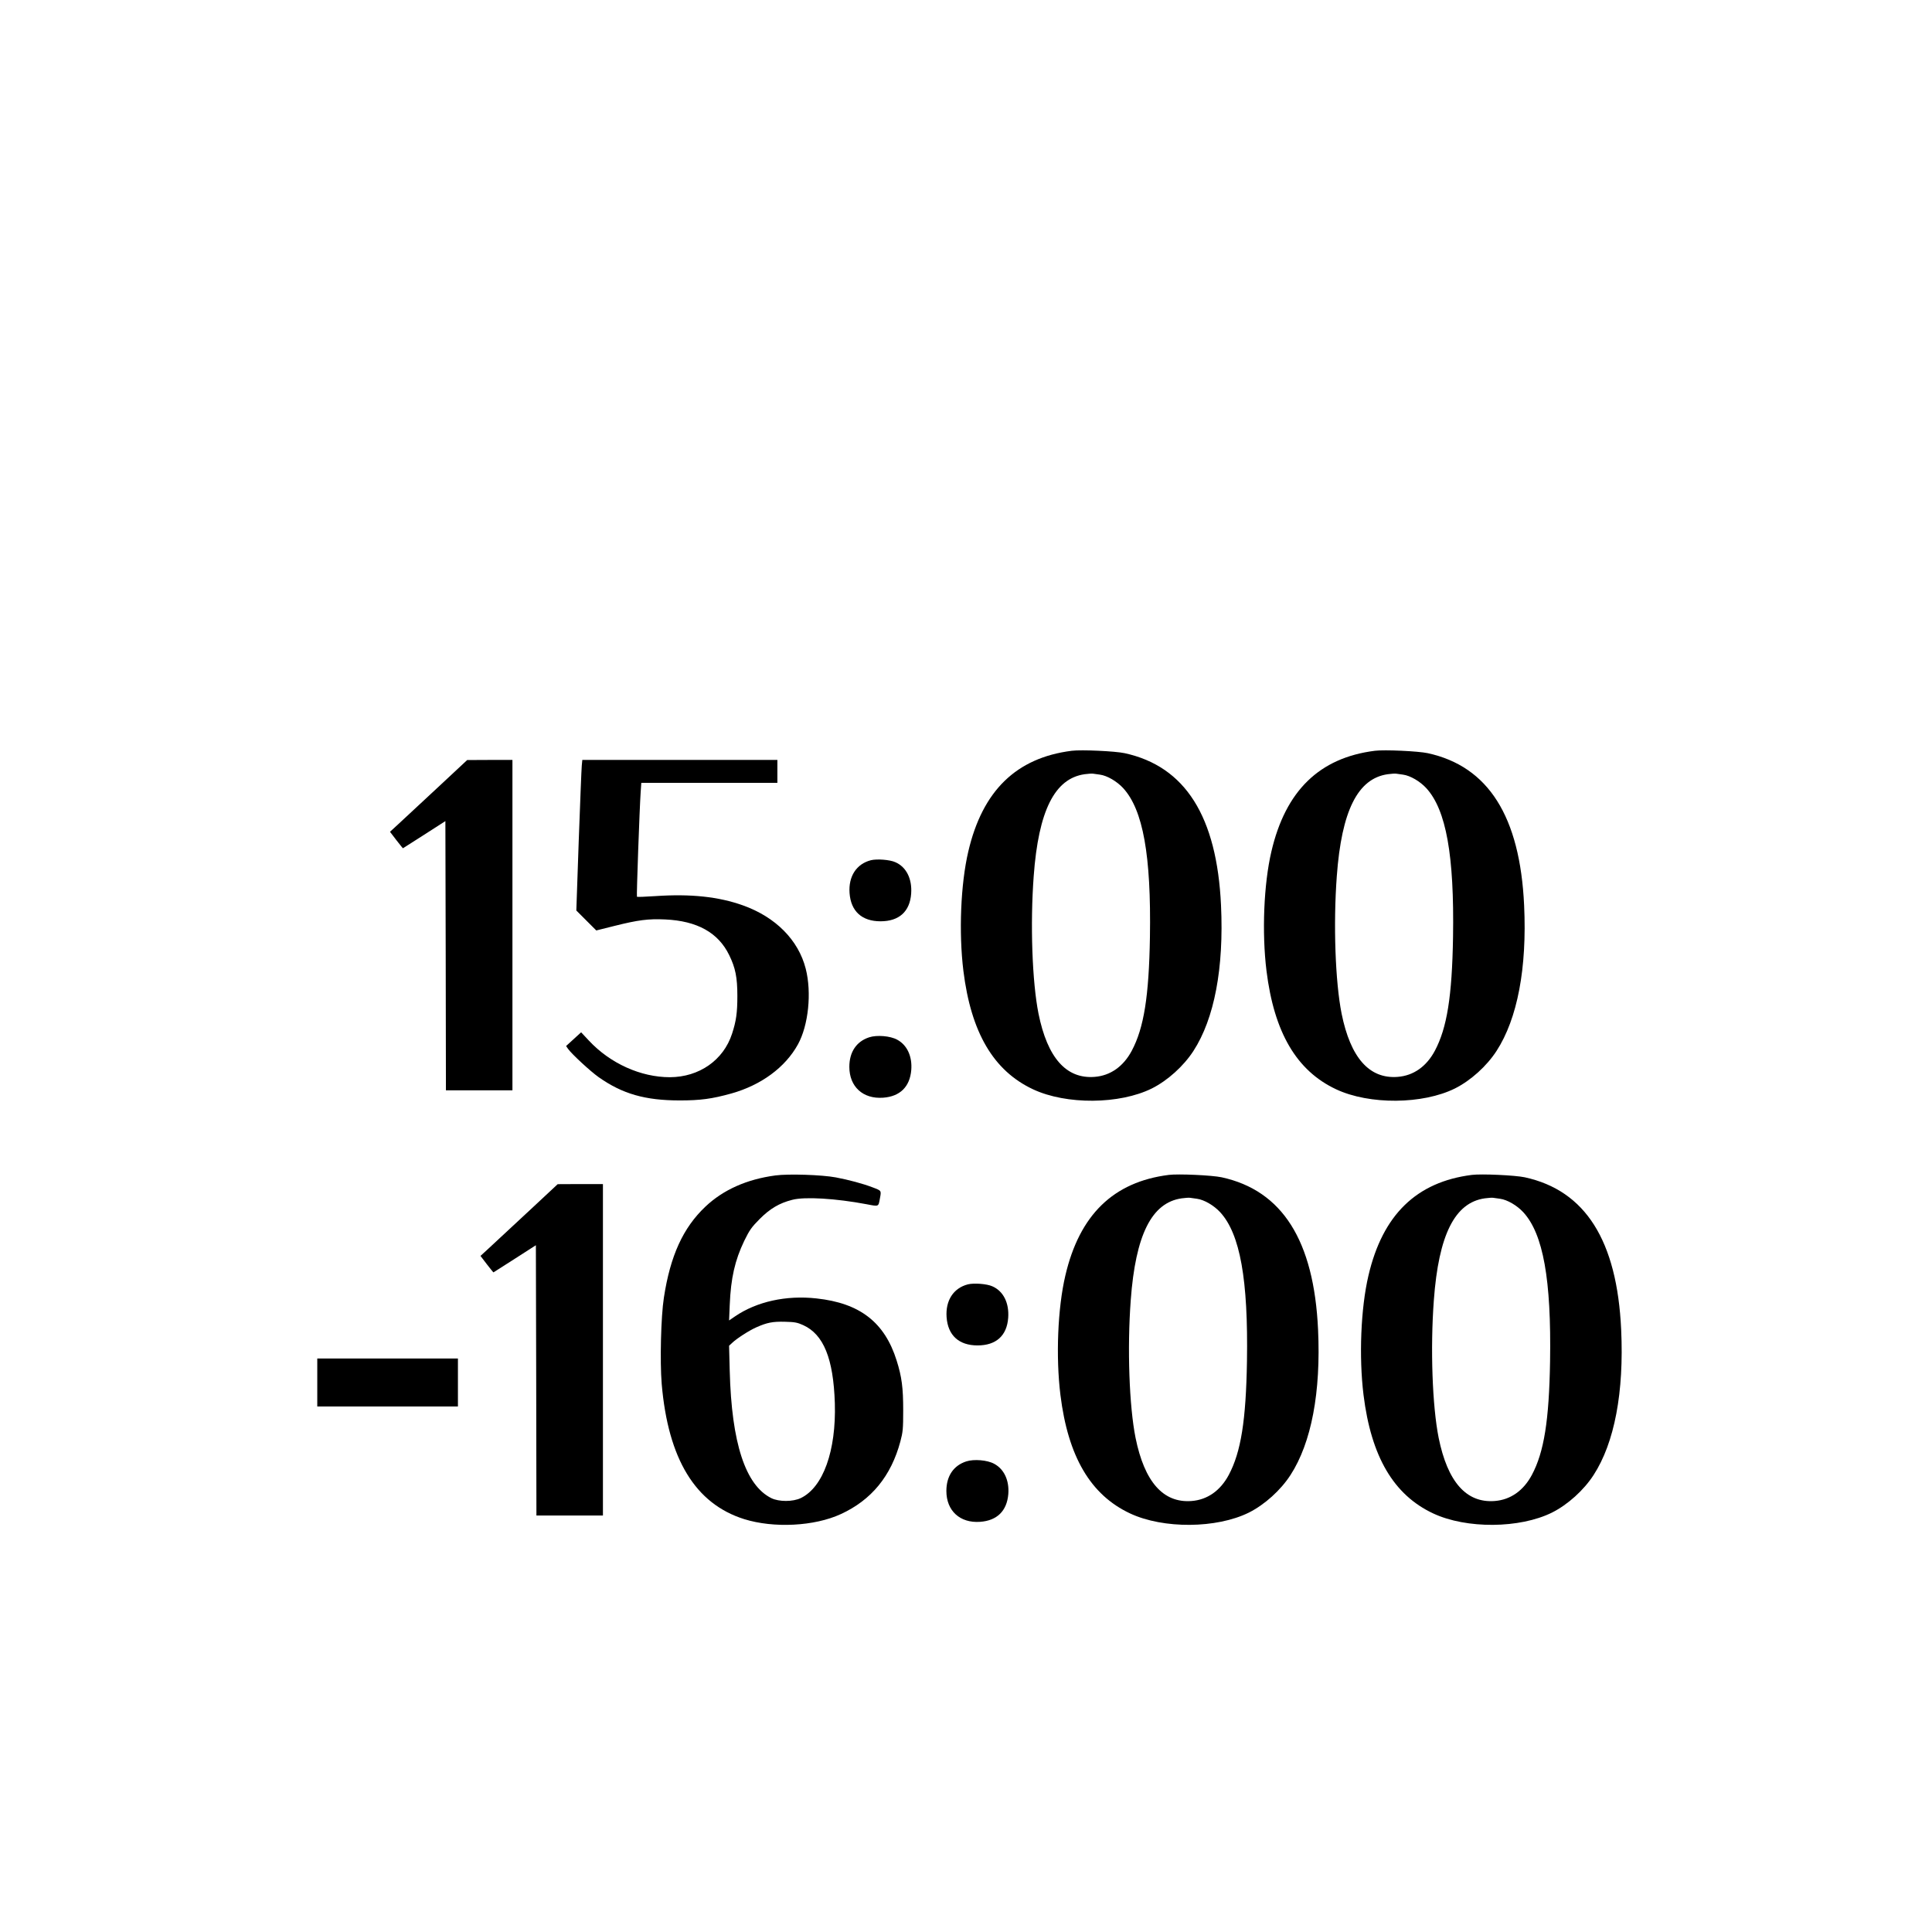
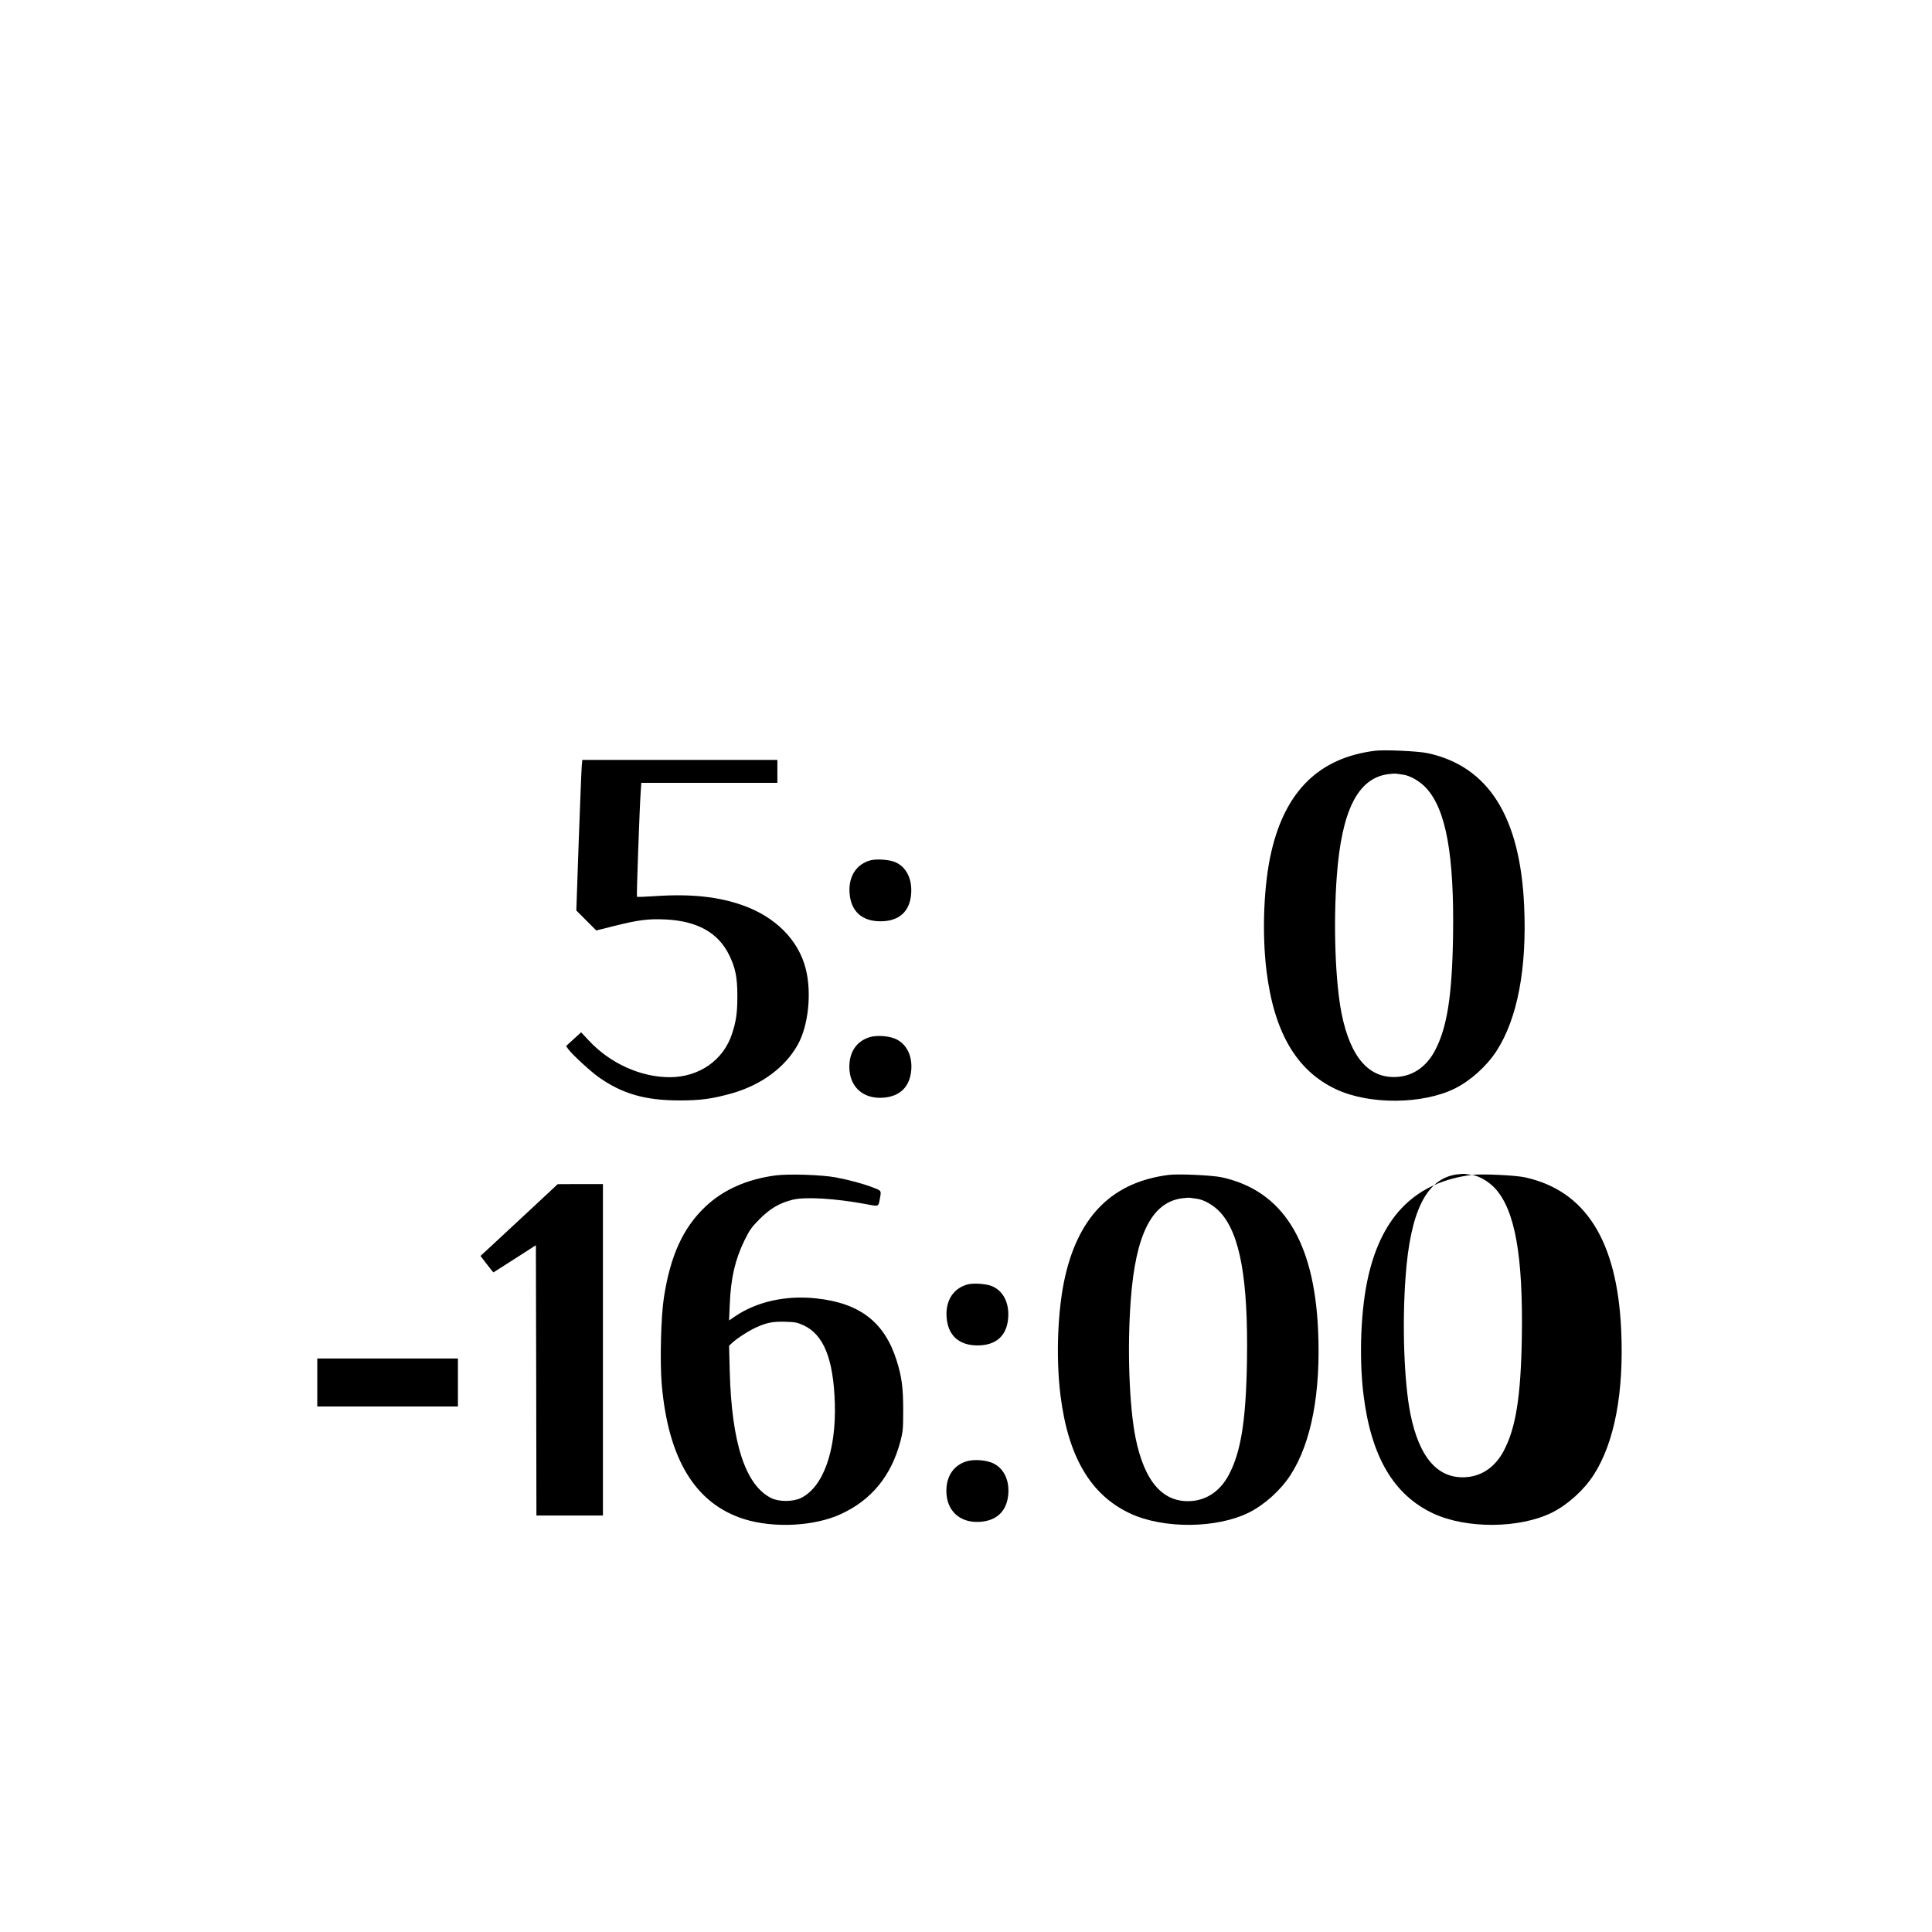
<svg xmlns="http://www.w3.org/2000/svg" version="1.0" width="1772pt" height="1772pt" viewBox="0 0 1772 1772" preserveAspectRatio="xMidYMid meet">
  <g transform="translate(0,1772) scale(0.1,-0.1)" fill="#000000" stroke="none">
-     <path d="M9830 10834 c-508 -64 -819 -366 -949 -924 -70 -298 -88 -744 -45 -1094 70 -566 276 -917 639 -1087 305 -143 794 -139 1090 8 145 73 291 205 381 344 192 296 280 760 253 1335 -38 816 -328 1275 -884 1396 -88 19 -396 33 -485 22z m259 -219 c66 -9 155 -61 213 -124 182 -199 257 -616 245 -1366 -9 -543 -55 -833 -167 -1043 -77 -144 -196 -228 -341 -239 -260 -20 -432 175 -514 580 -58 291 -77 821 -44 1262 44 599 192 895 467 934 31 4 66 7 77 5 11 -1 40 -5 64 -9z" />
    <path d="M12610 10834 c-508 -64 -819 -366 -949 -924 -70 -298 -88 -744 -45 -1094 70 -566 276 -917 639 -1087 305 -143 794 -139 1090 8 145 73 291 205 381 344 192 296 280 760 253 1335 -38 816 -328 1275 -884 1396 -88 19 -396 33 -485 22z m259 -219 c66 -9 155 -61 213 -124 182 -199 257 -616 245 -1366 -9 -543 -55 -833 -167 -1043 -77 -144 -196 -228 -341 -239 -260 -20 -432 175 -514 580 -58 291 -77 821 -44 1262 44 599 192 895 467 934 31 4 66 7 77 5 11 -1 40 -5 64 -9z" />
-     <path d="M4005 10488 c-154 -143 -313 -291 -354 -329 l-74 -68 58 -76 c32 -41 59 -75 61 -75 1 0 89 56 196 125 l193 124 3 -1234 2 -1235 305 0 305 0 0 1515 0 1515 -207 0 -208 -1 -280 -261z" />
    <path d="M5336 10698 c-3 -29 -15 -340 -28 -691 l-22 -638 92 -92 91 -91 168 42 c216 54 308 66 463 59 294 -13 488 -121 588 -327 57 -116 75 -204 75 -375 0 -154 -11 -231 -49 -347 -79 -242 -301 -397 -570 -398 -267 0 -547 126 -743 336 l-71 76 -69 -63 -69 -63 18 -26 c34 -48 205 -206 280 -259 218 -154 427 -214 745 -214 187 0 295 14 474 64 273 77 493 239 609 449 97 175 128 476 72 695 -67 263 -276 474 -576 581 -224 80 -479 107 -803 85 -91 -6 -166 -9 -169 -6 -5 4 24 812 34 958 l6 87 624 0 624 0 0 105 0 105 -894 0 -895 0 -5 -52z" />
    <path d="M7987 9830 c-132 -34 -206 -148 -195 -301 12 -167 113 -259 284 -259 170 0 269 89 281 253 10 136 -44 245 -145 289 -50 23 -169 32 -225 18z" />
    <path d="M7972 8206 c-117 -38 -182 -135 -182 -271 0 -182 125 -296 309 -283 156 11 246 100 259 254 10 125 -38 229 -129 278 -63 35 -187 45 -257 22z" />
    <path d="M7112 6939 c-263 -35 -479 -132 -642 -286 -205 -194 -322 -450 -381 -835 -27 -172 -37 -585 -20 -791 59 -689 308 -1099 756 -1240 272 -85 645 -66 887 46 281 129 461 349 546 666 23 87 26 114 26 286 0 207 -13 307 -60 456 -110 351 -337 527 -735 570 -278 31 -549 -29 -748 -165 l-54 -37 6 143 c10 246 48 410 133 587 49 100 66 124 142 201 94 94 179 145 297 175 115 31 402 13 683 -40 114 -22 108 -24 122 51 14 76 17 72 -70 105 -90 34 -217 68 -334 90 -128 24 -434 34 -554 18z m255 -1373 c187 -85 277 -307 290 -716 13 -436 -107 -771 -312 -870 -73 -35 -200 -35 -270 -1 -238 118 -365 505 -382 1167 l-6 231 29 27 c42 40 155 113 221 142 99 44 151 54 263 51 90 -2 114 -7 167 -31z" />
    <path d="M10720 6944 c-508 -64 -819 -366 -949 -924 -70 -298 -88 -744 -45 -1094 70 -566 276 -917 639 -1087 305 -143 794 -139 1090 8 145 73 291 205 381 344 192 296 280 760 253 1335 -38 816 -328 1275 -884 1396 -88 19 -396 33 -485 22z m259 -219 c66 -9 155 -61 213 -124 182 -199 257 -616 245 -1366 -9 -543 -55 -833 -167 -1043 -77 -144 -196 -228 -341 -239 -260 -20 -432 175 -514 580 -58 291 -77 821 -44 1262 44 599 192 895 467 934 31 4 66 7 77 5 11 -1 40 -5 64 -9z" />
-     <path d="M13500 6944 c-508 -64 -819 -366 -949 -924 -70 -298 -88 -744 -45 -1094 70 -566 276 -917 639 -1087 305 -143 794 -139 1090 8 145 73 291 205 381 344 192 296 280 760 253 1335 -38 816 -328 1275 -884 1396 -88 19 -396 33 -485 22z m259 -219 c66 -9 155 -61 213 -124 182 -199 257 -616 245 -1366 -9 -543 -55 -833 -167 -1043 -77 -144 -196 -228 -341 -239 -260 -20 -432 175 -514 580 -58 291 -77 821 -44 1262 44 599 192 895 467 934 31 4 66 7 77 5 11 -1 40 -5 64 -9z" />
+     <path d="M13500 6944 c-508 -64 -819 -366 -949 -924 -70 -298 -88 -744 -45 -1094 70 -566 276 -917 639 -1087 305 -143 794 -139 1090 8 145 73 291 205 381 344 192 296 280 760 253 1335 -38 816 -328 1275 -884 1396 -88 19 -396 33 -485 22z c66 -9 155 -61 213 -124 182 -199 257 -616 245 -1366 -9 -543 -55 -833 -167 -1043 -77 -144 -196 -228 -341 -239 -260 -20 -432 175 -514 580 -58 291 -77 821 -44 1262 44 599 192 895 467 934 31 4 66 7 77 5 11 -1 40 -5 64 -9z" />
    <path d="M4835 6598 c-154 -143 -313 -291 -354 -329 l-74 -68 58 -76 c32 -41 59 -75 61 -75 1 0 89 56 196 125 l193 124 3 -1239 2 -1240 305 0 305 0 0 1520 0 1520 -207 0 -208 -1 -280 -261z" />
    <path d="M8877 5940 c-132 -34 -206 -148 -195 -301 12 -167 113 -259 284 -259 170 0 269 89 281 253 10 136 -44 245 -145 289 -50 23 -169 32 -225 18z" />
    <path d="M2910 5040 l0 -220 645 0 645 0 0 220 0 220 -645 0 -645 0 0 -220z" />
    <path d="M8862 4316 c-117 -38 -182 -135 -182 -271 0 -182 125 -296 309 -283 156 11 246 100 259 254 10 125 -38 229 -129 278 -63 35 -187 45 -257 22z" />
  </g>
</svg>